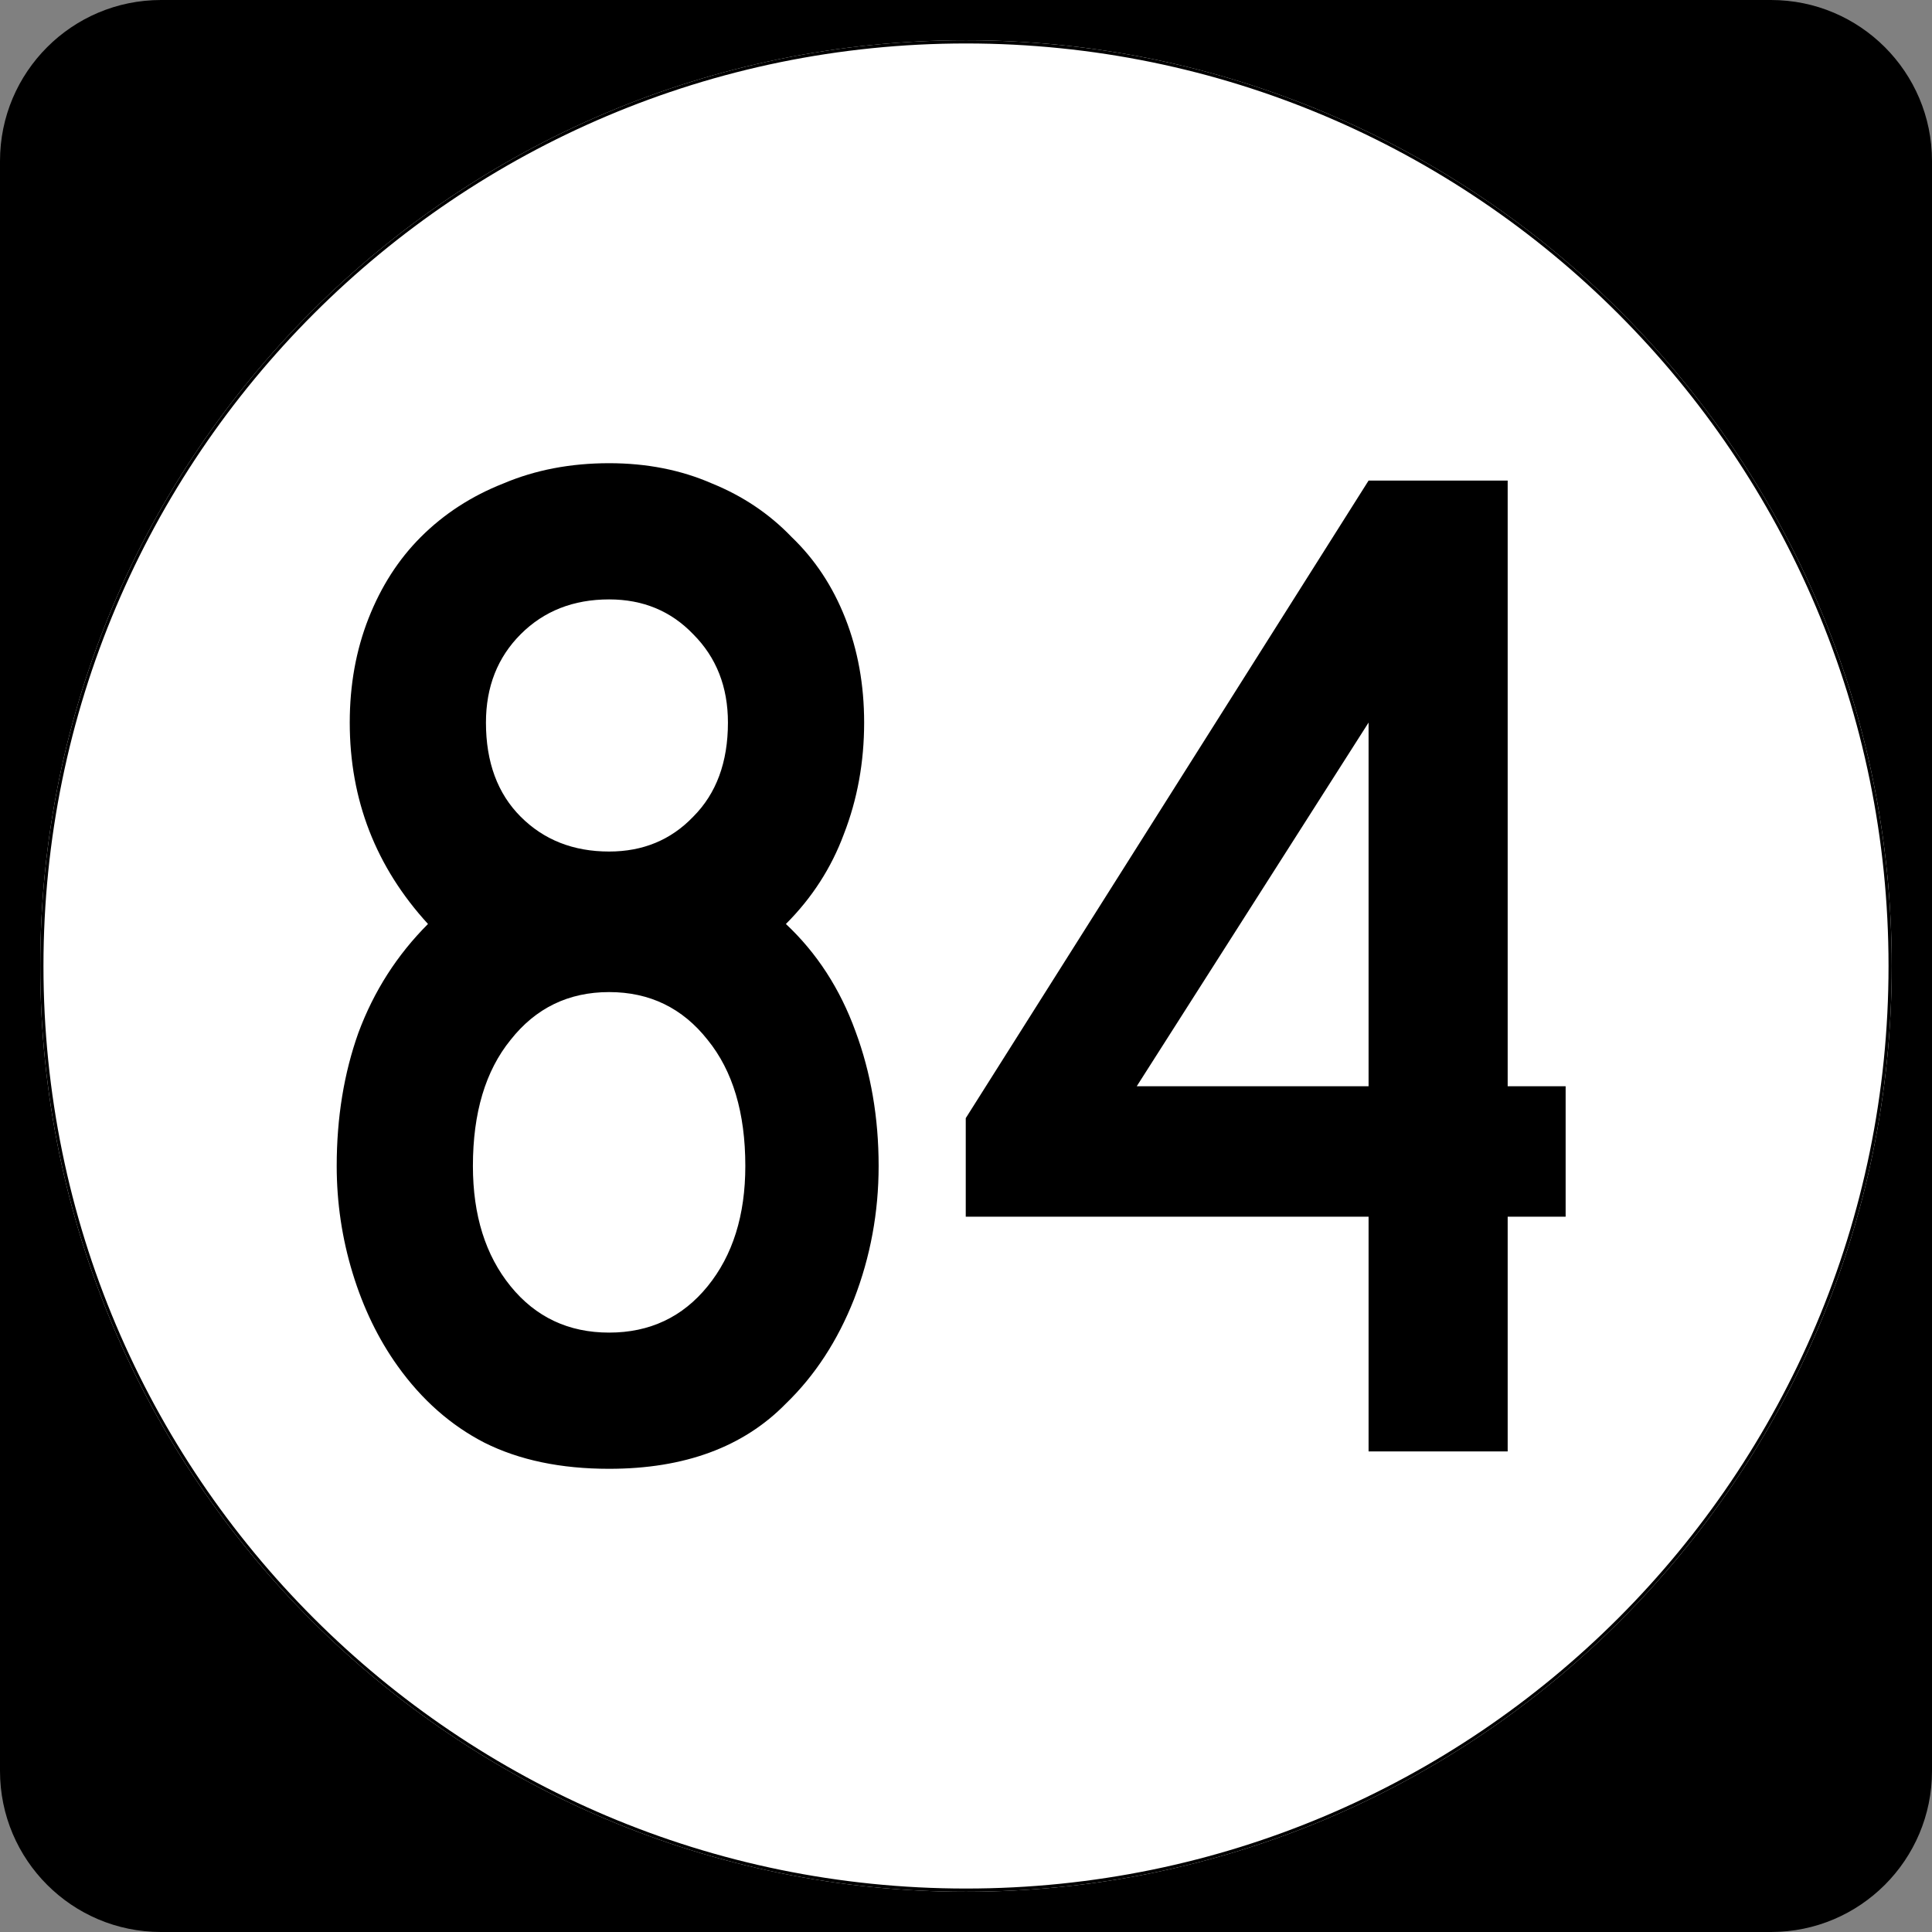
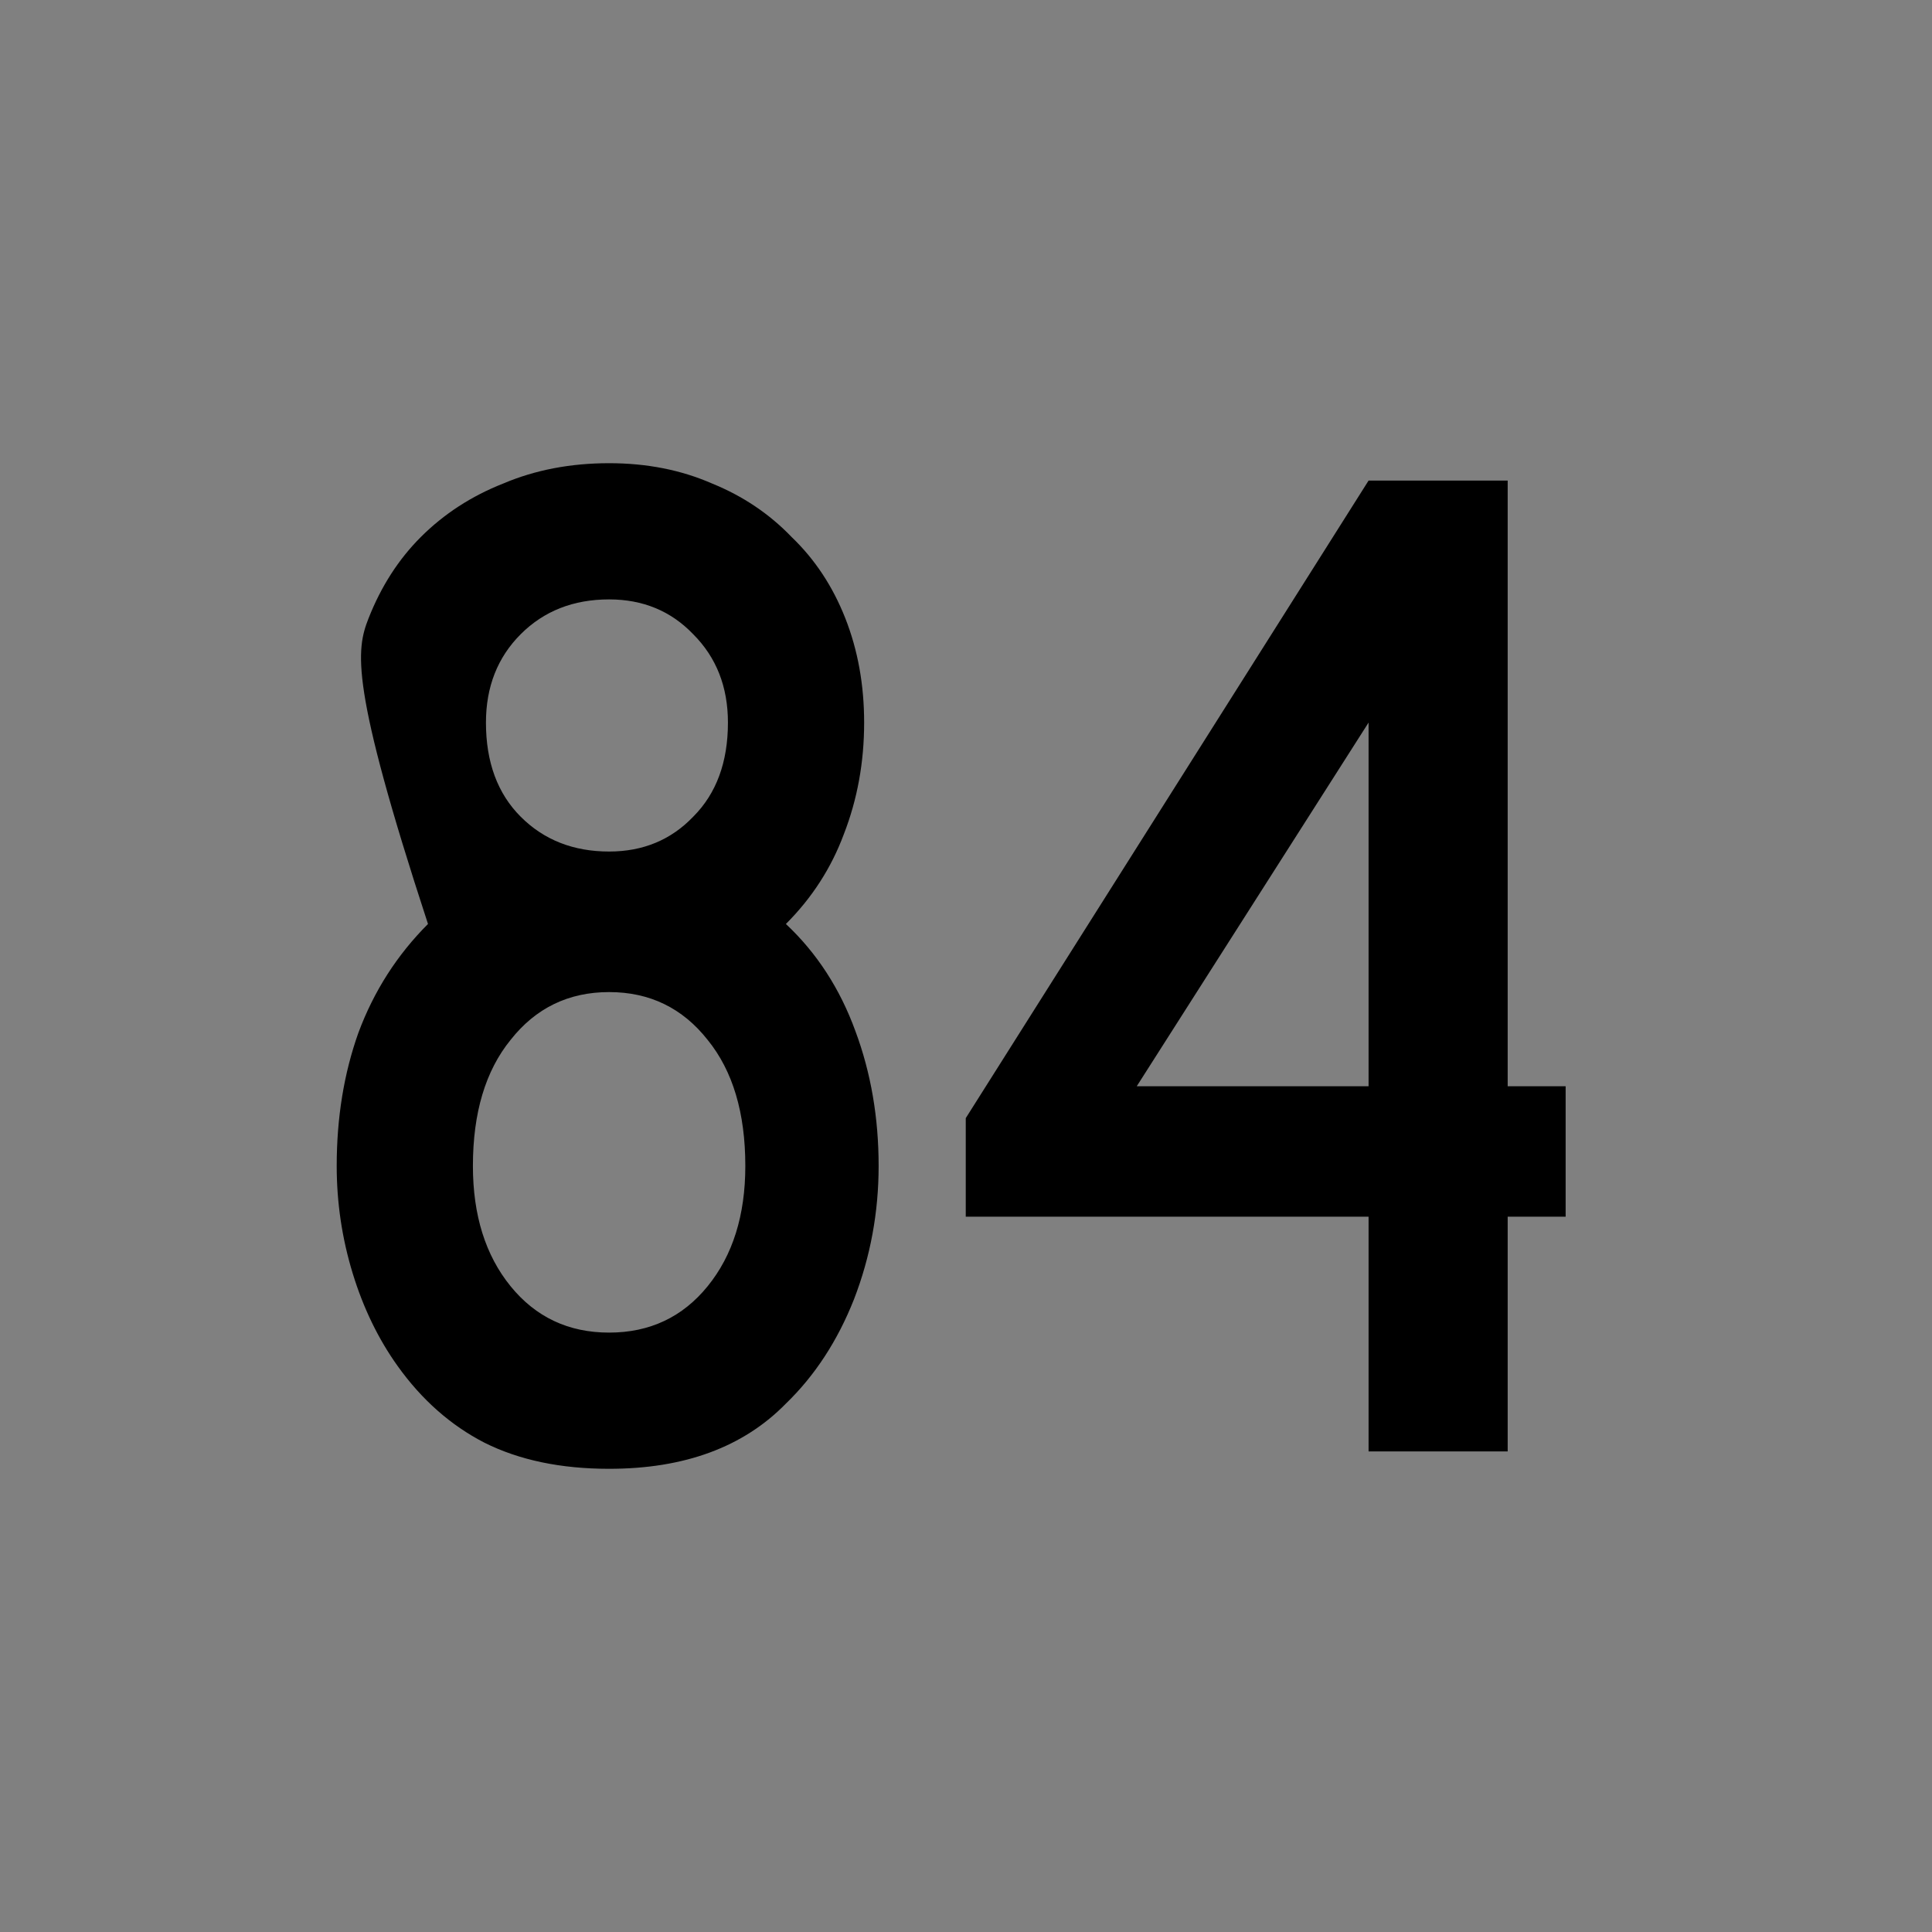
<svg xmlns="http://www.w3.org/2000/svg" xmlns:ns1="http://inkscape.sourceforge.net/DTD/sodipodi-0.dtd" xmlns:ns2="http://www.inkscape.org/namespaces/inkscape" width="600" height="600" id="svg2" ns1:version="0.32" ns2:version="0.43" version="1.0" ns1:docbase="C:\Documents and Settings\Alexander Bito\My Documents\Wikipedia Highways\Elongated circle shields\Elongated circle shields 3" ns1:docname="Elongated circle 84.svg">
  <rect width="100%" height="100%" fill="#808080" stroke="none" />
  <defs id="defs4" />
  <ns1:namedview id="base" pagecolor="#ffffff" bordercolor="#666666" borderopacity="1.0" ns2:pageopacity="0.0" ns2:pageshadow="2" ns2:zoom="0.5" ns2:cx="300" ns2:cy="300" ns2:document-units="px" ns2:current-layer="layer1" ns2:window-width="756" ns2:window-height="706" ns2:window-x="0" ns2:window-y="0" />
  <g ns2:label="Layer 1" ns2:groupmode="layer" id="layer1">
-     <path style="" d="M 0,50 C 0,22.386 22.385,0 50,0 L 550,0 C 577.614,0 600,22.386 600,50 L 600,550 C 600,577.615 577.614,600 550,600 L 50,600 C 22.385,600 0,577.615 0,550 L 0,50 L 0,50 z " id="path5" />
    <path style="" d="" id="path7" />
-     <path style="fill:#ffffff" d="M 587.5,300 C 587.5,458.7 458.7,587.5 300,587.5 C 141.3,587.5 12.5,458.7 12.5,300 C 12.5,141.3 141.3,12.5 300,12.5 C 458.7,12.5 587.5,141.3 587.5,300 z " id="circle11" />
    <path style="fill:#ffffff" d="" id="path1446" />
-     <path style="font-size:450px;font-style:normal;font-variant:normal;font-weight:normal;font-stretch:normal;text-align:center;line-height:100%;writing-mode:lr-tb;text-anchor:middle;font-family:Roadgeek 2005 Series C" d="M 272.867,362.1 C 272.866,376.5 270.316,390.3 265.217,403.5 C 260.116,416.4 253.066,427.2 244.067,435.9 C 230.866,449.4 212.566,456.15 189.167,456.15 C 174.166,456.15 161.266,453.45 150.467,448.05 C 139.966,442.65 130.966,434.7 123.467,424.2 C 117.466,415.8 112.817,406.2 109.517,395.4 C 106.217,384.6 104.567,373.5 104.567,362.1 C 104.567,347.1 106.817,333.3 111.317,320.7 C 116.117,307.8 123.316,296.55 132.917,286.95 C 116.716,269.25 108.617,248.4 108.617,224.4 C 108.617,212.7 110.567,201.9 114.467,192 C 118.367,182.1 123.766,173.7 130.667,166.8 C 137.866,159.6 146.416,154.05 156.317,150.15 C 166.216,145.95 177.166,143.85 189.167,143.85 C 200.866,143.85 211.516,145.95 221.117,150.15 C 230.716,154.05 238.966,159.6 245.867,166.8 C 253.066,173.7 258.616,182.1 262.517,192 C 266.416,201.9 268.366,212.7 268.367,224.4 C 268.366,236.7 266.266,248.25 262.067,259.05 C 258.166,269.55 252.166,278.85 244.067,286.95 C 253.666,295.95 260.866,307.05 265.667,320.25 C 270.466,333.15 272.866,347.1 272.867,362.1 M 226.067,224.4 C 226.066,213.3 222.466,204.15 215.267,196.95 C 208.366,189.75 199.666,186.15 189.167,186.15 C 178.066,186.15 168.916,189.75 161.717,196.95 C 154.516,204.15 150.916,213.3 150.917,224.4 C 150.916,236.7 154.516,246.45 161.717,253.65 C 168.916,260.85 178.066,264.45 189.167,264.45 C 199.666,264.45 208.366,260.85 215.267,253.65 C 222.466,246.45 226.066,236.7 226.067,224.4 M 231.467,362.1 C 231.466,345.6 227.566,332.55 219.767,322.95 C 211.966,313.05 201.766,308.1 189.167,308.1 C 176.566,308.1 166.366,313.05 158.567,322.95 C 150.766,332.55 146.866,345.6 146.867,362.1 C 146.866,377.4 150.766,389.85 158.567,399.45 C 166.366,409.05 176.566,413.85 189.167,413.85 C 201.766,413.85 211.966,409.05 219.767,399.45 C 227.566,389.85 231.466,377.4 231.467,362.1 M 468.223,377.85 L 468.223,450.75 L 425.023,450.75 L 425.023,377.85 L 299.923,377.85 L 299.923,347.25 L 425.023,149.25 L 468.223,149.25 L 468.223,337.35 L 486.223,337.35 L 486.223,377.85 L 468.223,377.85 M 425.023,224.4 L 353.023,337.35 L 425.023,337.35 L 425.023,224.4" id="text1327" />
-     <path style="fill:none;stroke:#000000;stroke-width:0.998;stroke-miterlimit:4;stroke-opacity:1" d="M 587.001,300 C 587.001,458.424 458.425,587.001 300,587.001 C 141.576,587.001 12.999,458.424 12.999,300 C 12.999,141.575 141.576,12.999 300,12.999 C 458.425,12.999 587.001,141.575 587.001,300 z " id="circle1313" />
-     <path style="fill:none;stroke:#000000;stroke-width:0.998;stroke-miterlimit:4;stroke-opacity:1" d="" id="path1315" />
+     <path style="font-size:450px;font-style:normal;font-variant:normal;font-weight:normal;font-stretch:normal;text-align:center;line-height:100%;writing-mode:lr-tb;text-anchor:middle;font-family:Roadgeek 2005 Series C" d="M 272.867,362.1 C 272.866,376.5 270.316,390.3 265.217,403.5 C 260.116,416.4 253.066,427.2 244.067,435.9 C 230.866,449.4 212.566,456.15 189.167,456.15 C 174.166,456.15 161.266,453.45 150.467,448.05 C 139.966,442.65 130.966,434.7 123.467,424.2 C 117.466,415.8 112.817,406.2 109.517,395.4 C 106.217,384.6 104.567,373.5 104.567,362.1 C 104.567,347.1 106.817,333.3 111.317,320.7 C 116.117,307.8 123.316,296.55 132.917,286.95 C 108.617,212.7 110.567,201.9 114.467,192 C 118.367,182.1 123.766,173.7 130.667,166.8 C 137.866,159.6 146.416,154.05 156.317,150.15 C 166.216,145.95 177.166,143.85 189.167,143.85 C 200.866,143.85 211.516,145.95 221.117,150.15 C 230.716,154.05 238.966,159.6 245.867,166.8 C 253.066,173.7 258.616,182.1 262.517,192 C 266.416,201.9 268.366,212.7 268.367,224.4 C 268.366,236.7 266.266,248.25 262.067,259.05 C 258.166,269.55 252.166,278.85 244.067,286.95 C 253.666,295.95 260.866,307.05 265.667,320.25 C 270.466,333.15 272.866,347.1 272.867,362.1 M 226.067,224.4 C 226.066,213.3 222.466,204.15 215.267,196.95 C 208.366,189.75 199.666,186.15 189.167,186.15 C 178.066,186.15 168.916,189.75 161.717,196.95 C 154.516,204.15 150.916,213.3 150.917,224.4 C 150.916,236.7 154.516,246.45 161.717,253.65 C 168.916,260.85 178.066,264.45 189.167,264.45 C 199.666,264.45 208.366,260.85 215.267,253.65 C 222.466,246.45 226.066,236.7 226.067,224.4 M 231.467,362.1 C 231.466,345.6 227.566,332.55 219.767,322.95 C 211.966,313.05 201.766,308.1 189.167,308.1 C 176.566,308.1 166.366,313.05 158.567,322.95 C 150.766,332.55 146.866,345.6 146.867,362.1 C 146.866,377.4 150.766,389.85 158.567,399.45 C 166.366,409.05 176.566,413.85 189.167,413.85 C 201.766,413.85 211.966,409.05 219.767,399.45 C 227.566,389.85 231.466,377.4 231.467,362.1 M 468.223,377.85 L 468.223,450.75 L 425.023,450.75 L 425.023,377.85 L 299.923,377.85 L 299.923,347.25 L 425.023,149.25 L 468.223,149.25 L 468.223,337.35 L 486.223,337.35 L 486.223,377.85 L 468.223,377.85 M 425.023,224.4 L 353.023,337.35 L 425.023,337.35 L 425.023,224.4" id="text1327" />
  </g>
</svg>